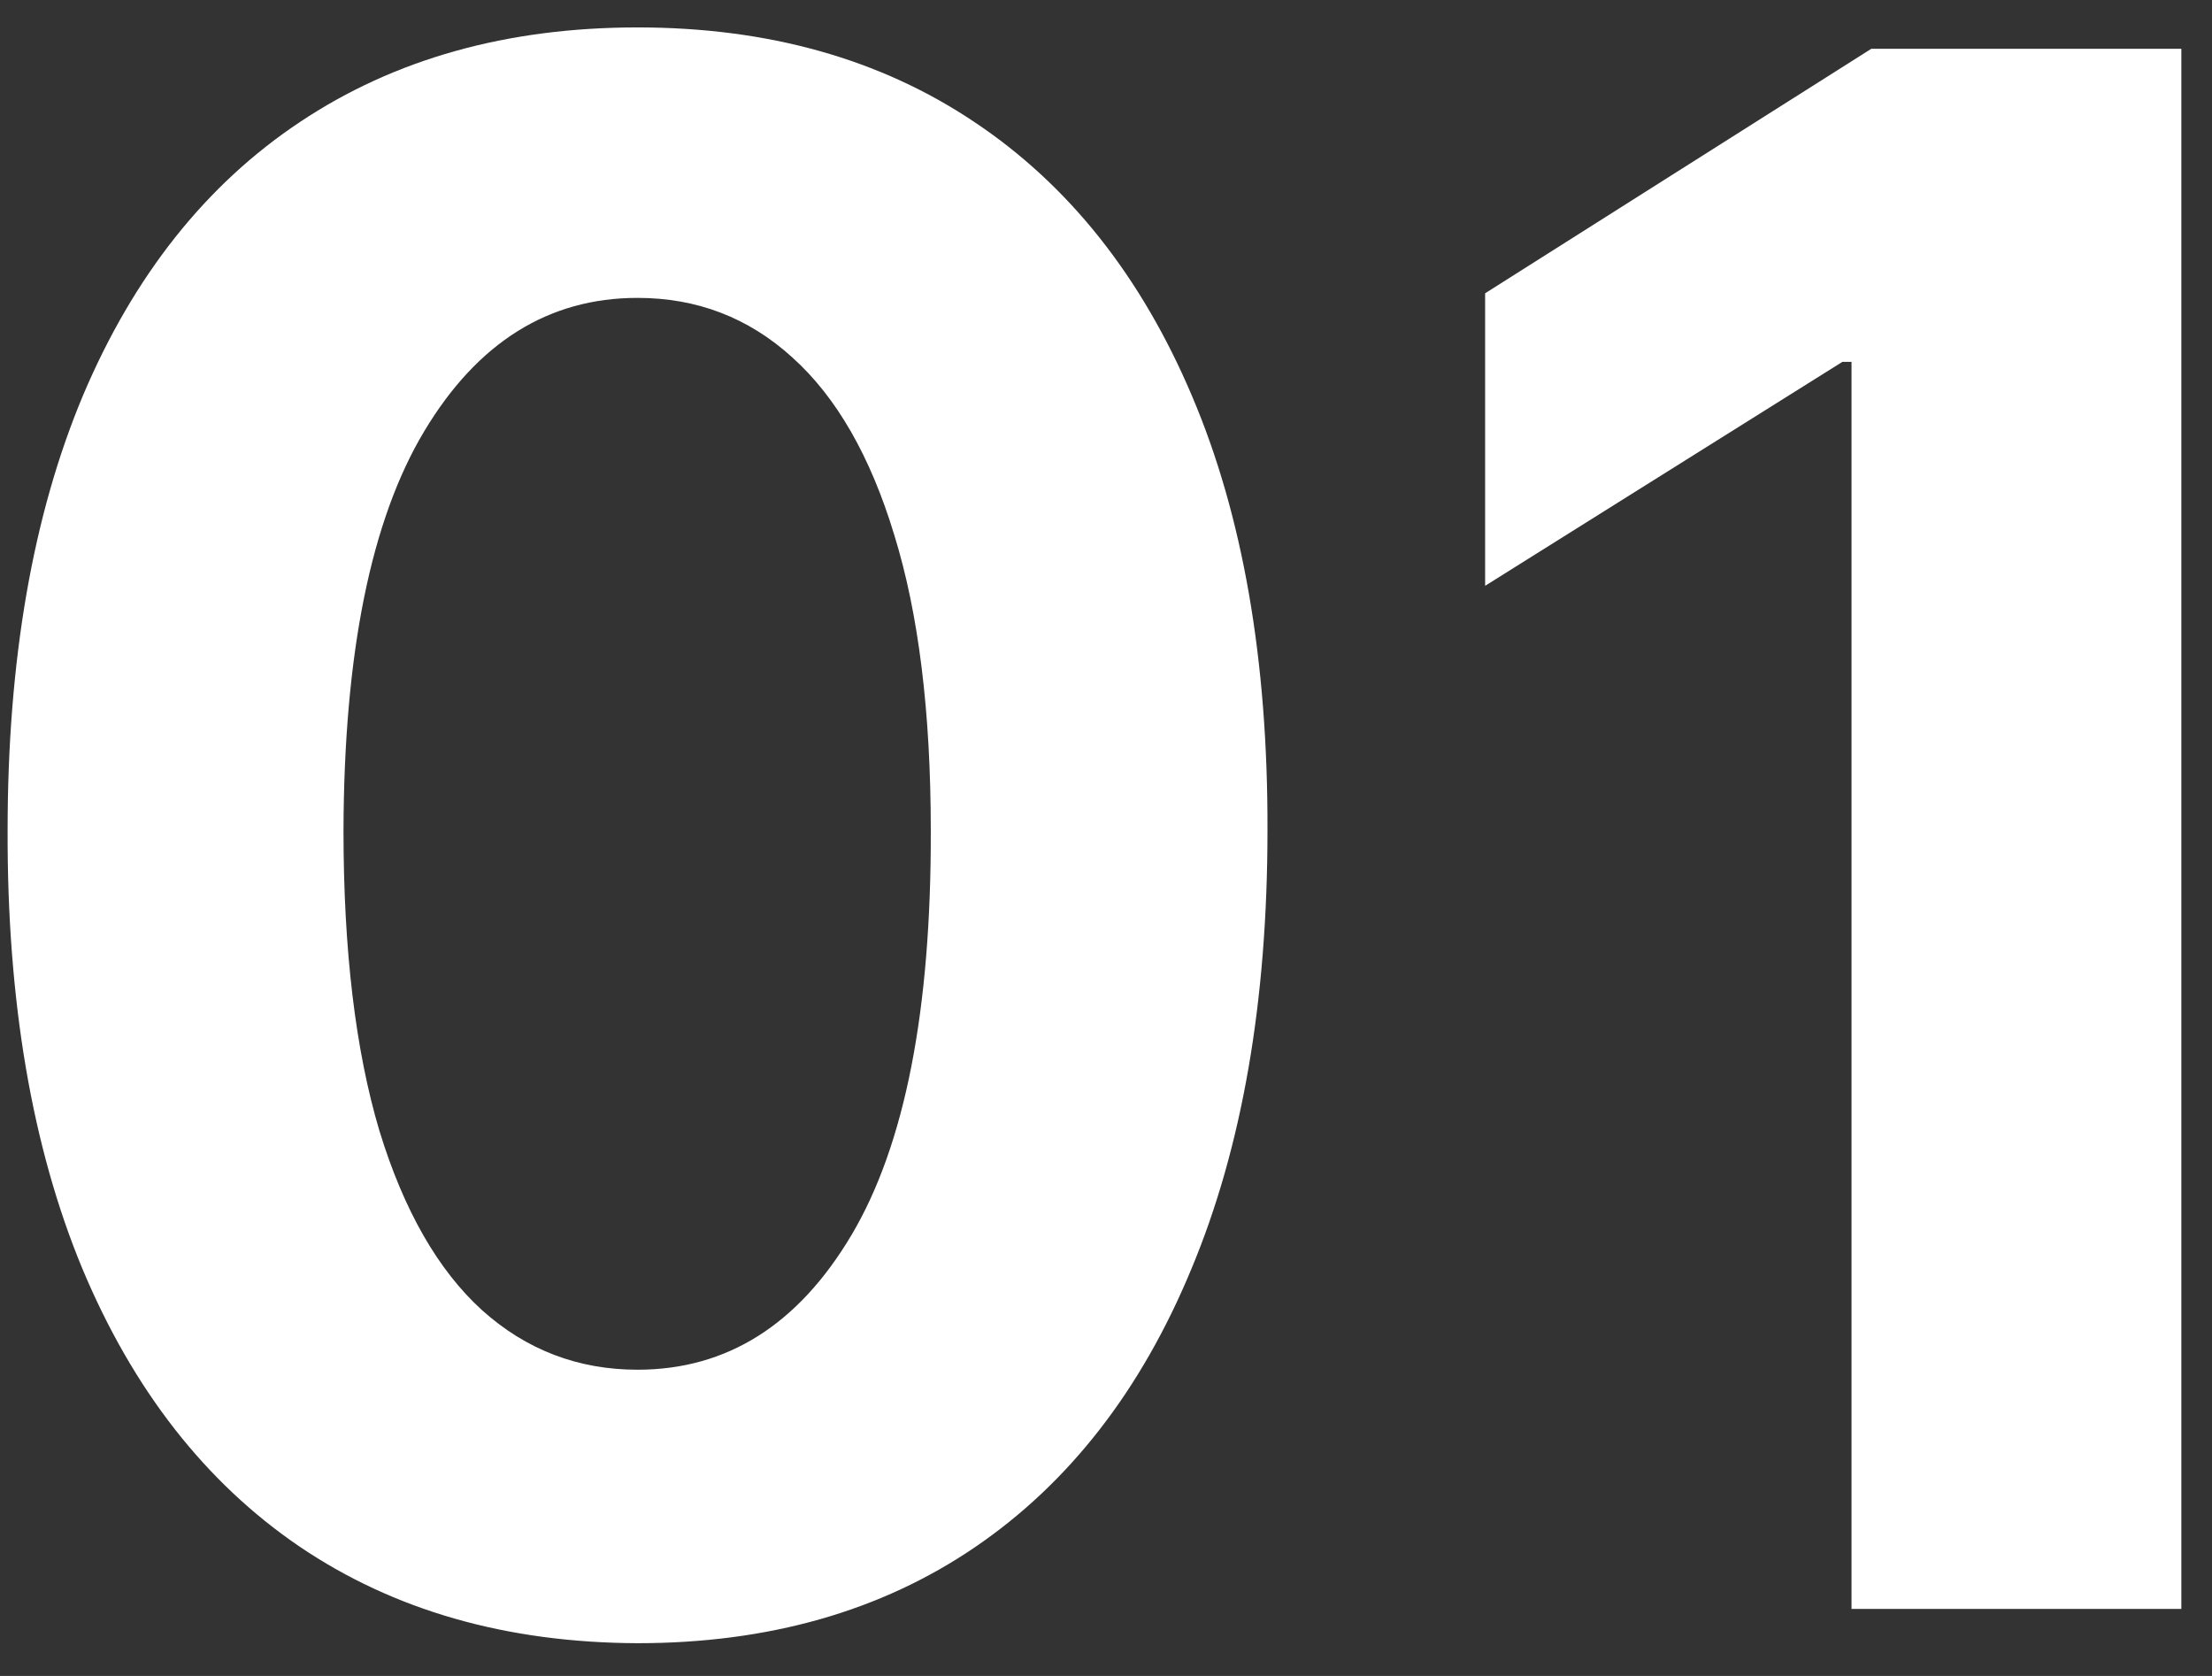
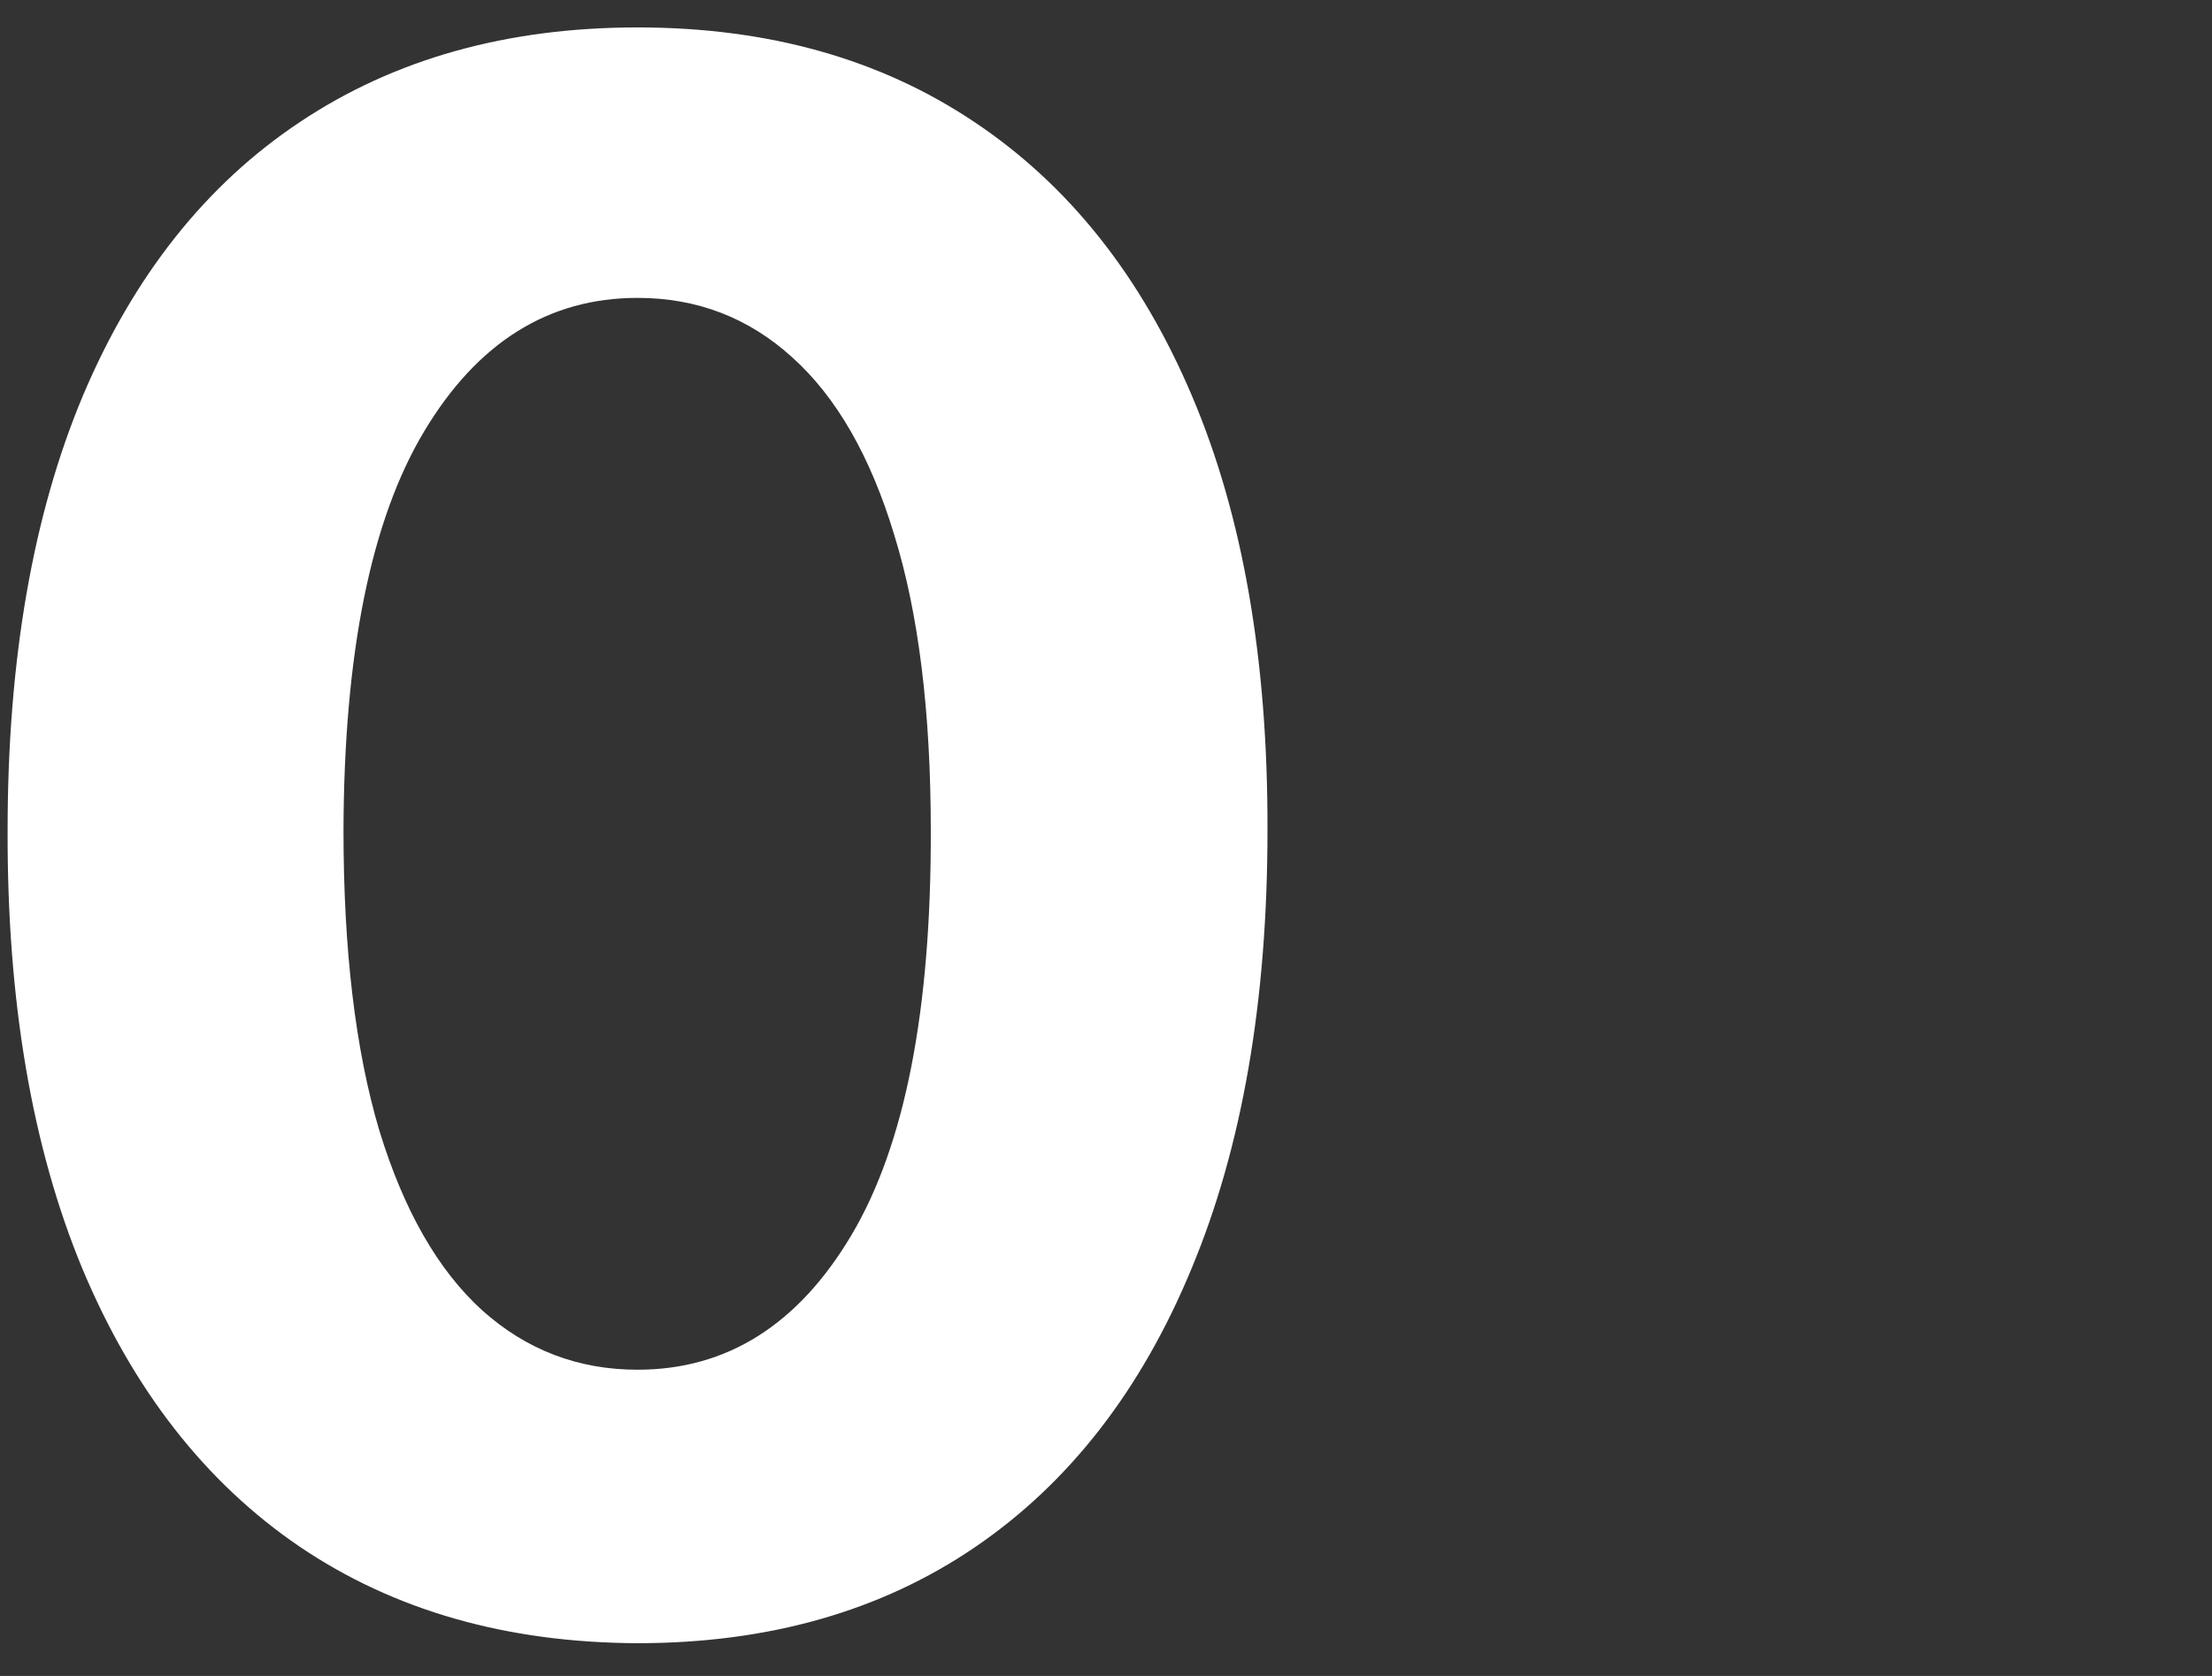
<svg xmlns="http://www.w3.org/2000/svg" width="66" height="50" viewBox="0 0 66 50" fill="none">
  <rect x="0" y="0" width="66" height="50" fill="#333333" stroke="none" />
  <path d="M19.022 49.023C15.113 49.008 11.749 48.046 8.931 46.136C6.128 44.227 3.969 41.462 2.454 37.841C0.954 34.22 0.212 29.864 0.227 24.773C0.227 19.697 0.977 15.371 2.477 11.796C3.992 8.22 6.151 5.5 8.954 3.637C11.772 1.758 15.128 0.818 19.022 0.818C22.916 0.818 26.265 1.758 29.068 3.637C31.886 5.515 34.053 8.243 35.568 11.818C37.083 15.379 37.833 19.697 37.818 24.773C37.818 29.879 37.06 34.243 35.545 37.864C34.045 41.485 31.893 44.25 29.09 46.159C26.287 48.068 22.931 49.023 19.022 49.023ZM19.022 40.864C21.689 40.864 23.818 39.523 25.409 36.841C27 34.159 27.787 30.137 27.772 24.773C27.772 21.243 27.409 18.303 26.681 15.955C25.969 13.606 24.954 11.841 23.636 10.659C22.333 9.477 20.795 8.887 19.022 8.887C16.371 8.887 14.249 10.212 12.659 12.864C11.068 15.515 10.265 19.485 10.249 24.773C10.249 28.349 10.606 31.334 11.318 33.727C12.045 36.106 13.068 37.894 14.386 39.091C15.704 40.273 17.25 40.864 19.022 40.864Z" fill="white" />
-   <path d="M65.085 1.455V48H55.244V10.796H54.971L44.312 17.477V8.75L55.835 1.455H65.085Z" fill="white" />
</svg>